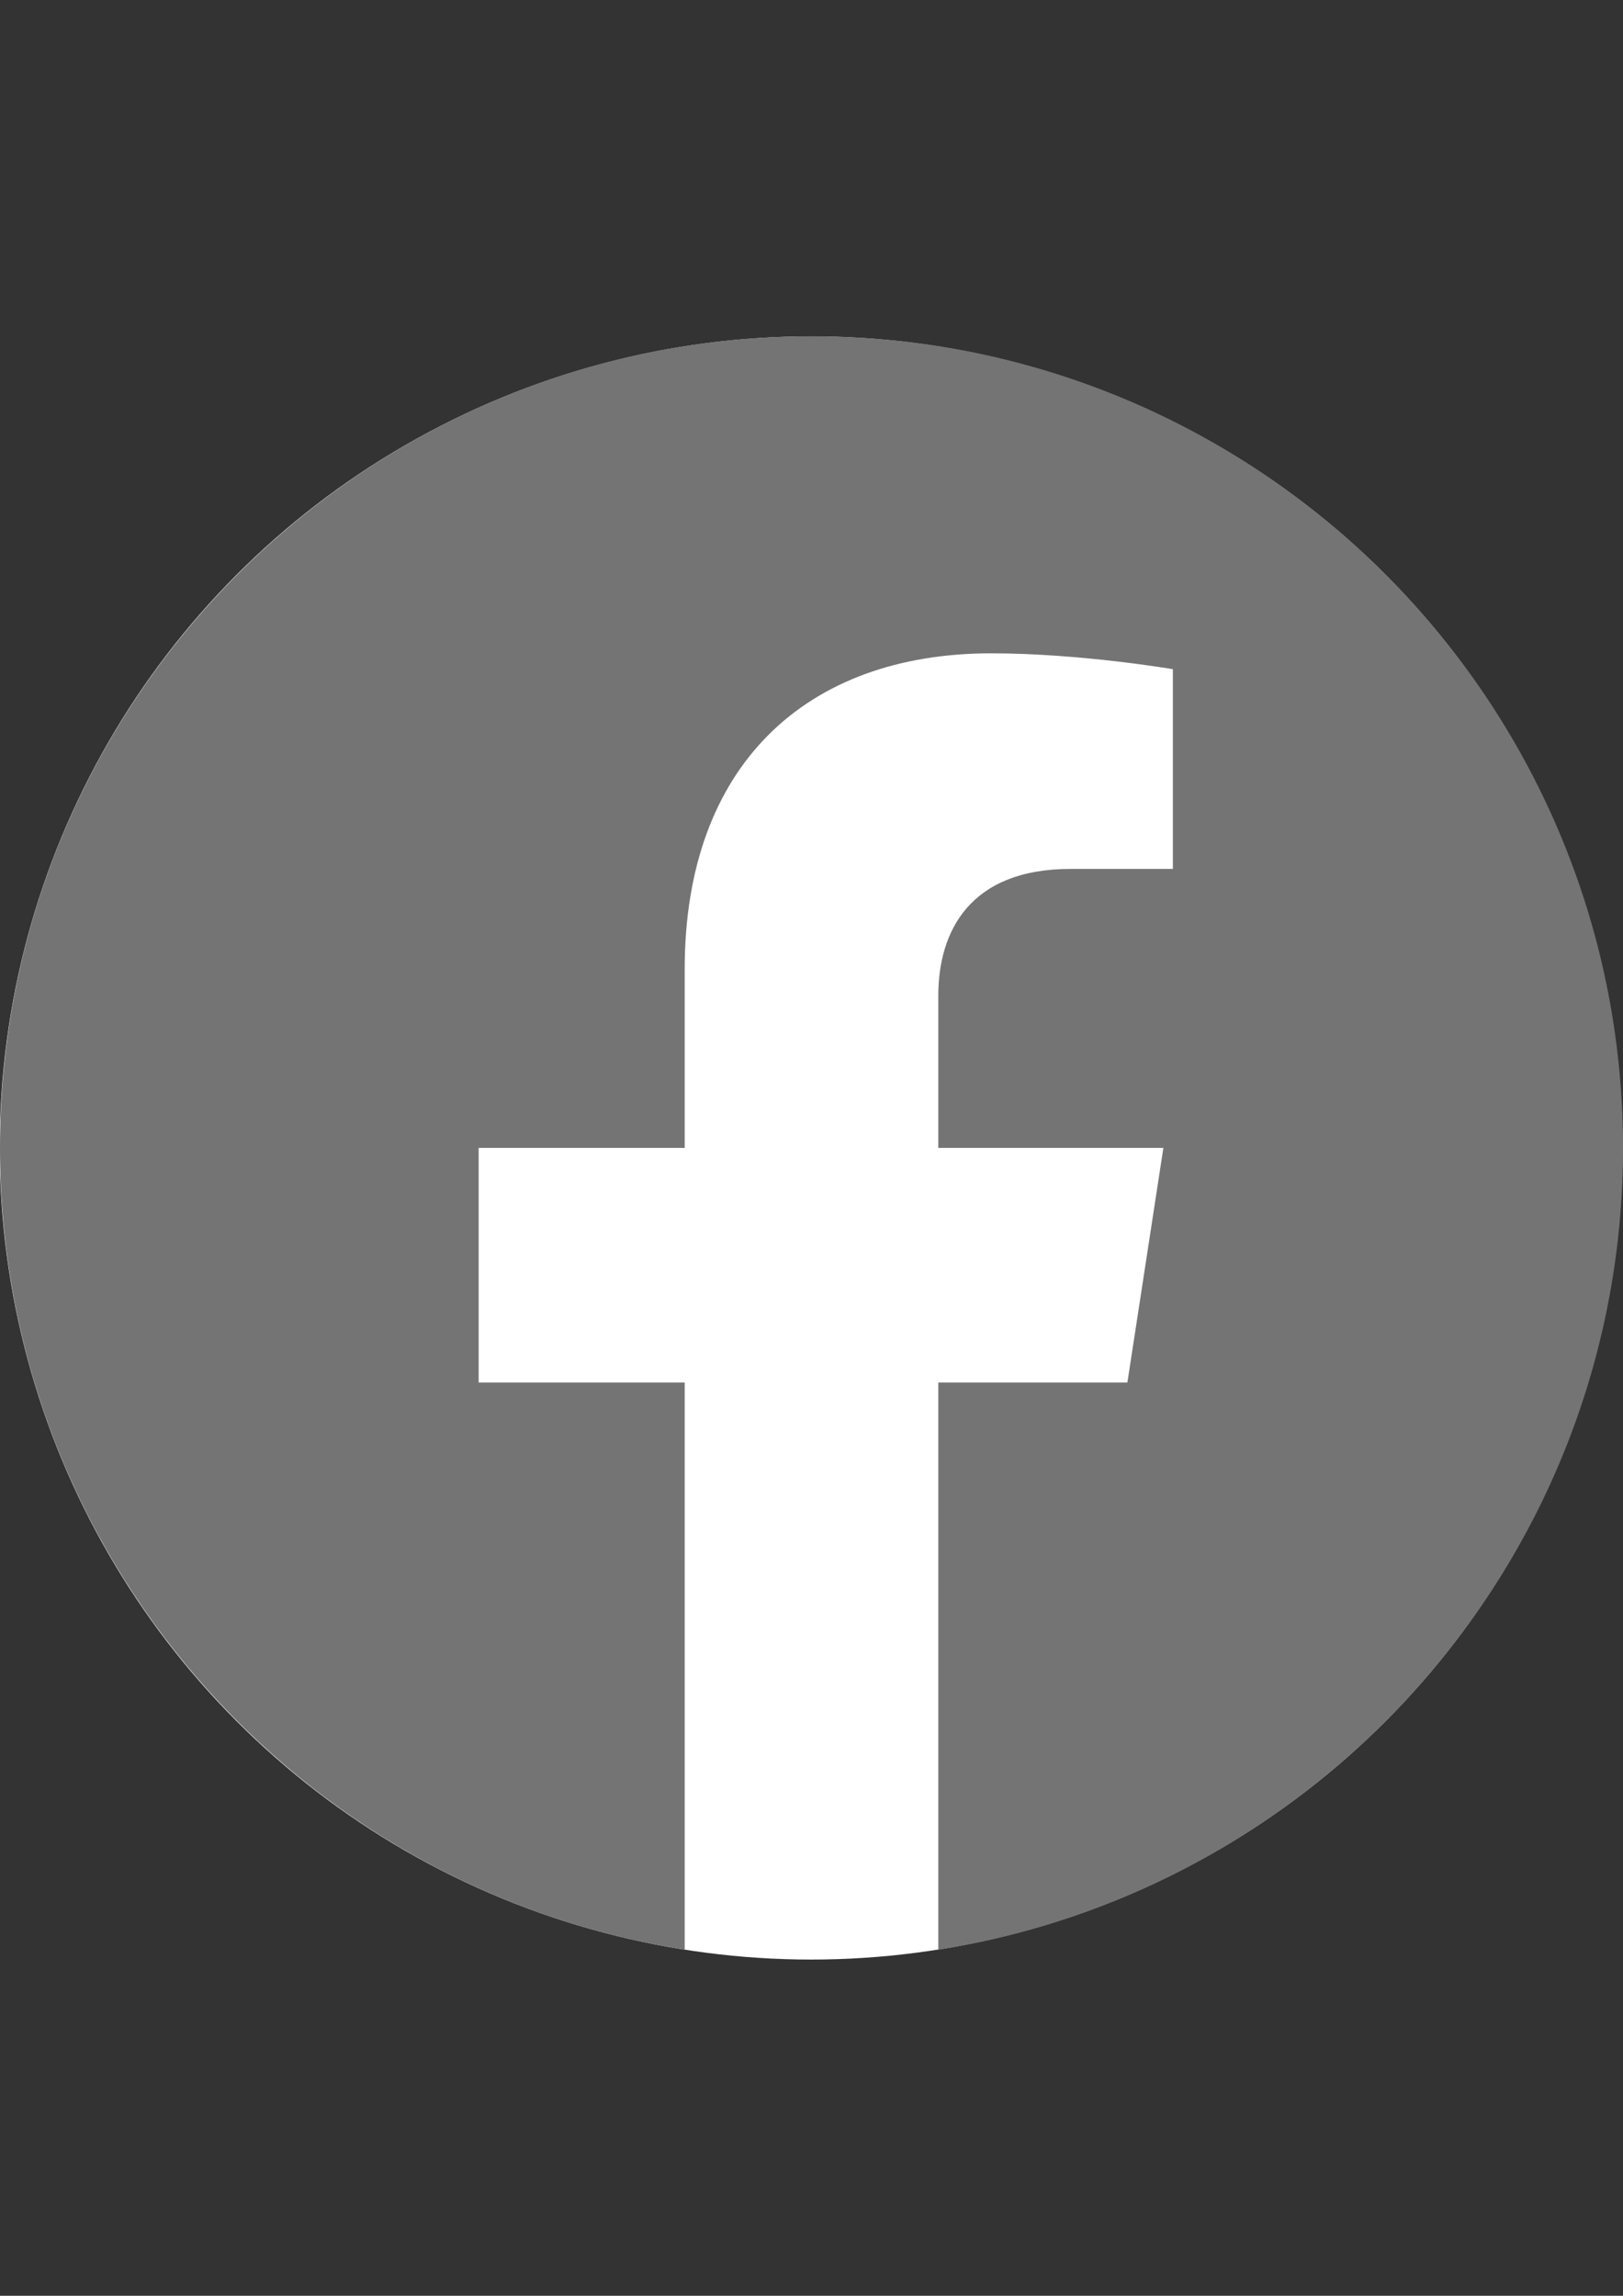
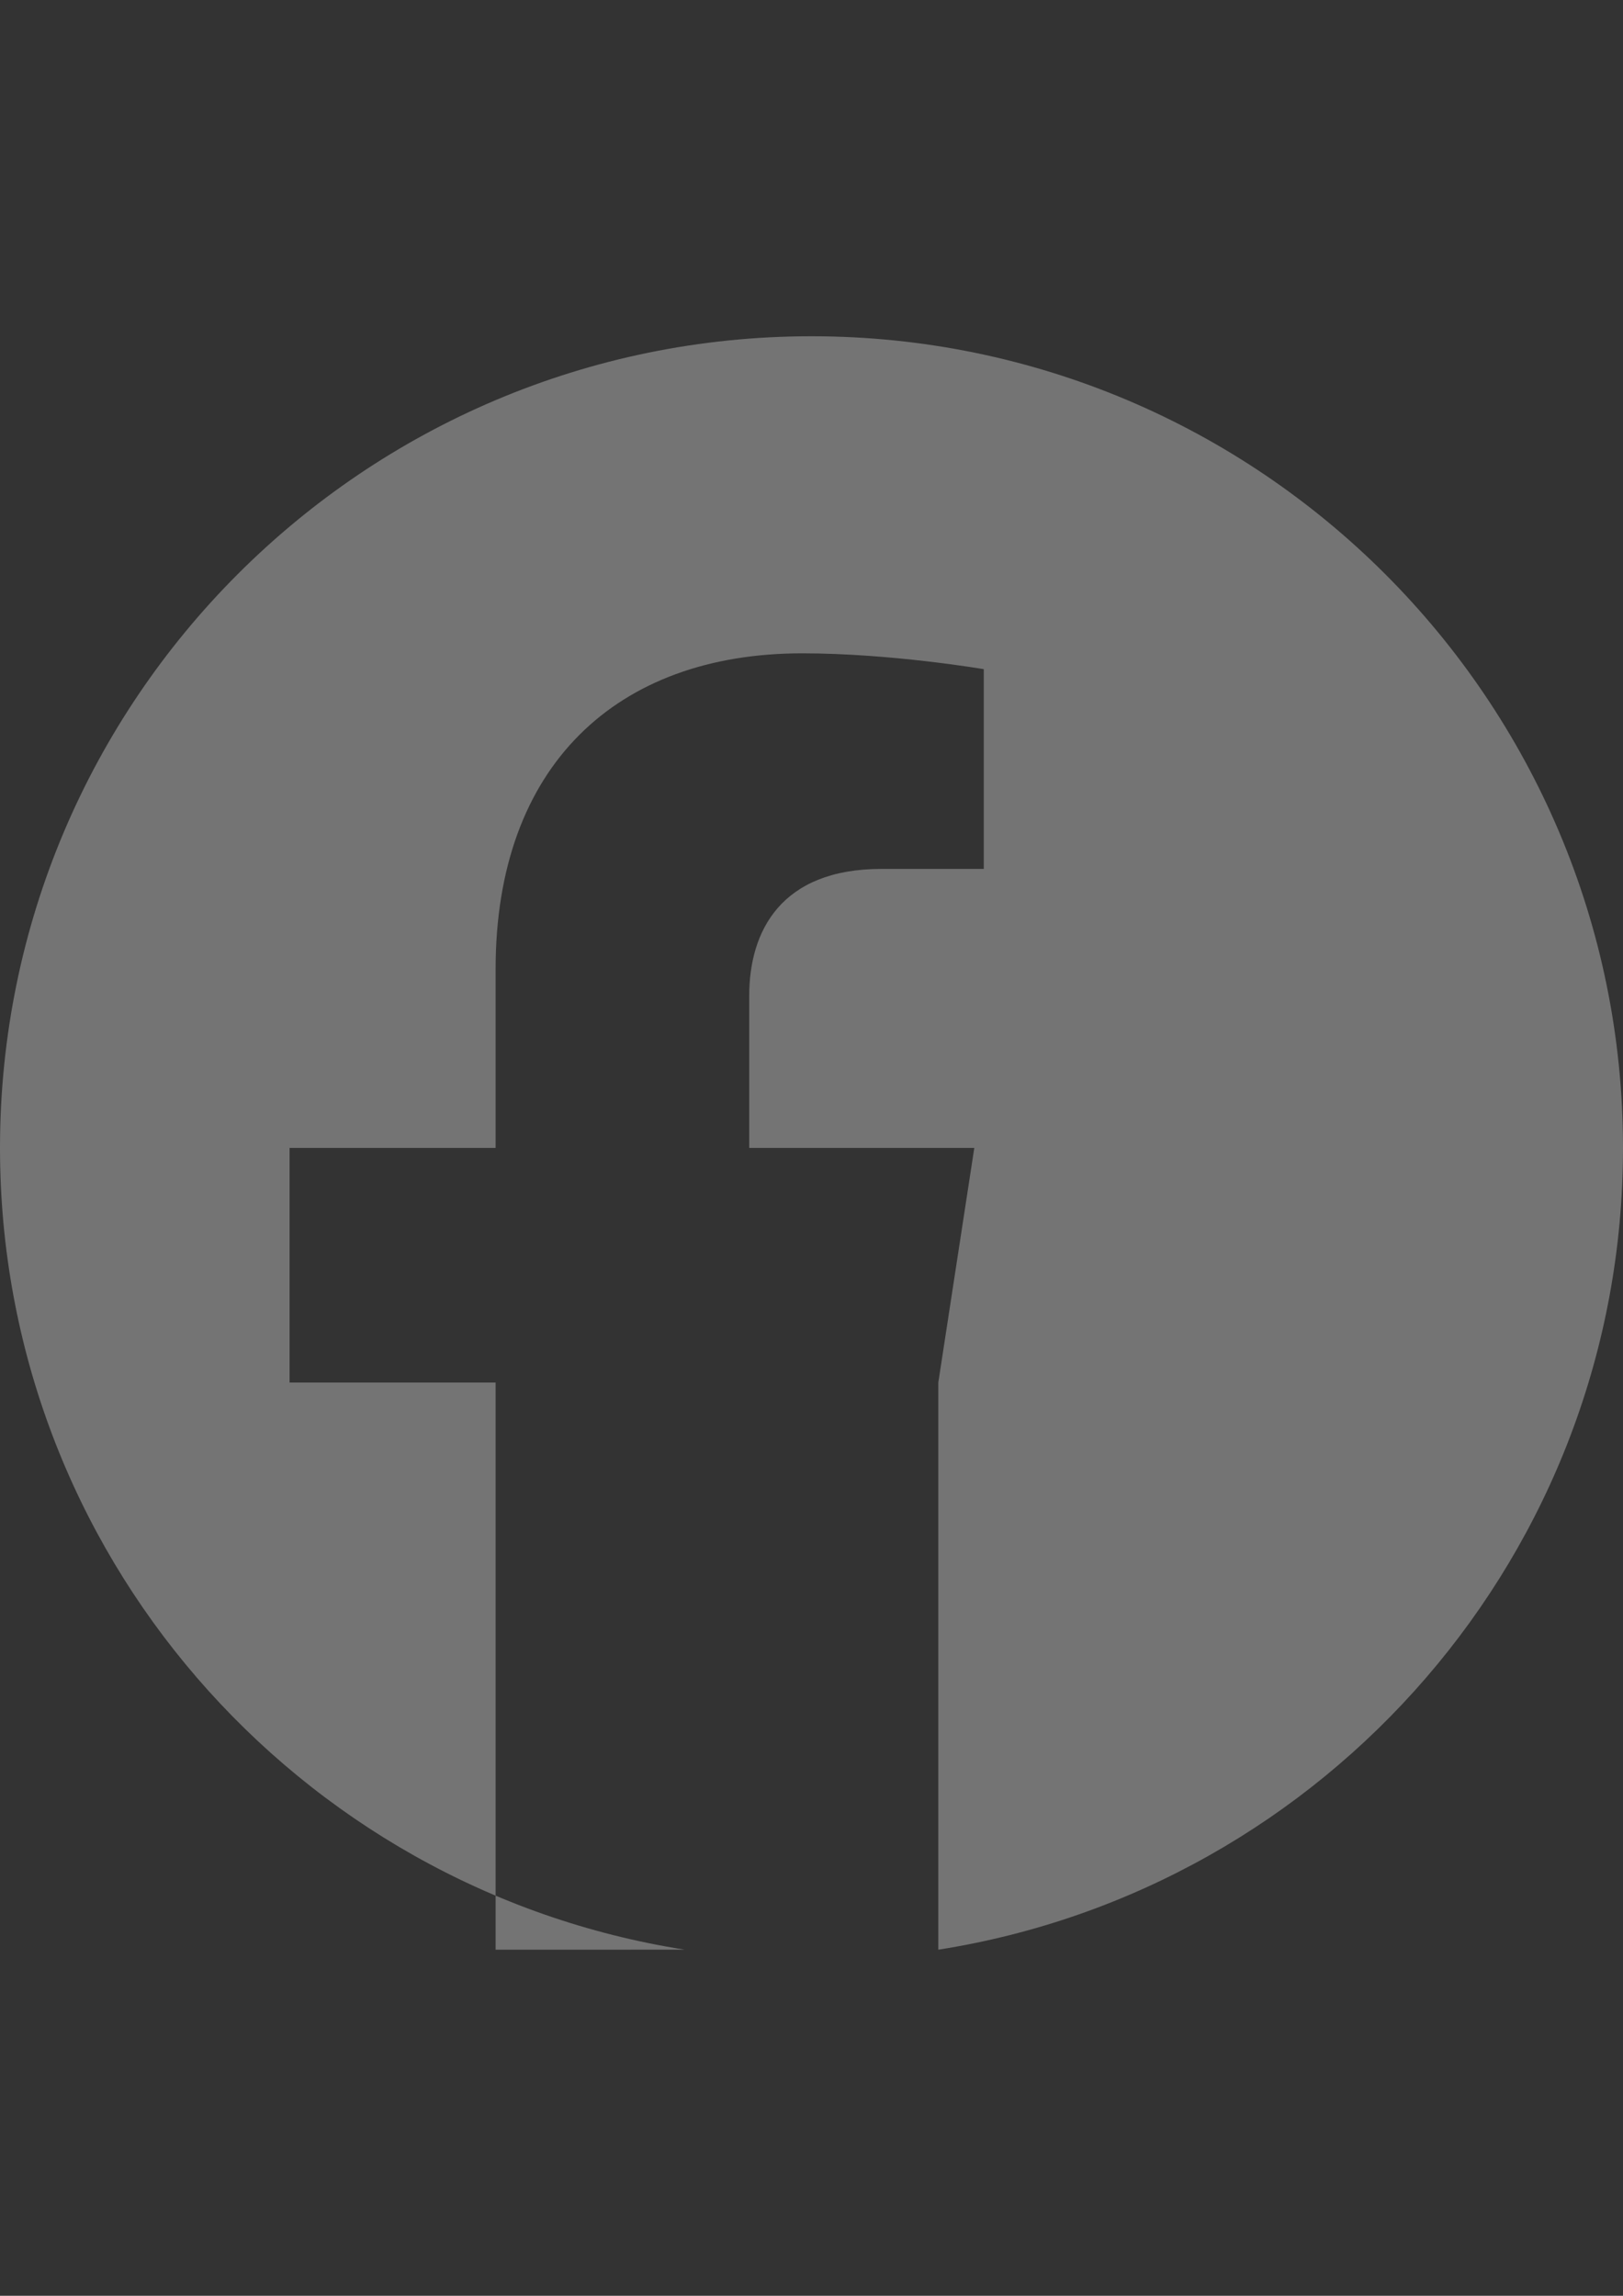
<svg xmlns="http://www.w3.org/2000/svg" id="Ebene_1" viewBox="0 0 595.28 841.89">
  <rect x="0" y="0" width="595.28" height="841.89" fill="#333333" stroke="none" />
  <defs>
    <style>
      .st0 {
        fill: #fff;
      }

      .st1 {
        fill: #747474;
        fill-rule: evenodd;
      }
    </style>
  </defs>
-   <circle class="st0" cx="297.5" cy="420.97" r="297.62" />
-   <path class="st1" d="M251.13,714.96C108.92,692.61,0,569.4,0,420.94,0,256.67,133.37,123.31,297.64,123.31s297.64,133.37,297.64,297.64c0,148.45-108.92,271.67-251.13,294.02v-207.98h69.35l13.2-86.04h-82.55v-55.83c0-23.54,11.53-46.48,48.5-46.48h37.53v-73.25s-34.06-5.81-66.63-5.81c-67.99,0-112.42,41.2-112.42,115.8v65.57h-75.57v86.04h75.57v207.98h0Z" />
+   <path class="st1" d="M251.13,714.96C108.92,692.61,0,569.4,0,420.94,0,256.67,133.37,123.31,297.64,123.31s297.64,133.37,297.64,297.64c0,148.45-108.92,271.67-251.13,294.02v-207.98l13.2-86.04h-82.55v-55.83c0-23.54,11.53-46.48,48.5-46.48h37.53v-73.25s-34.06-5.81-66.63-5.81c-67.99,0-112.42,41.2-112.42,115.8v65.57h-75.57v86.04h75.57v207.98h0Z" />
</svg>